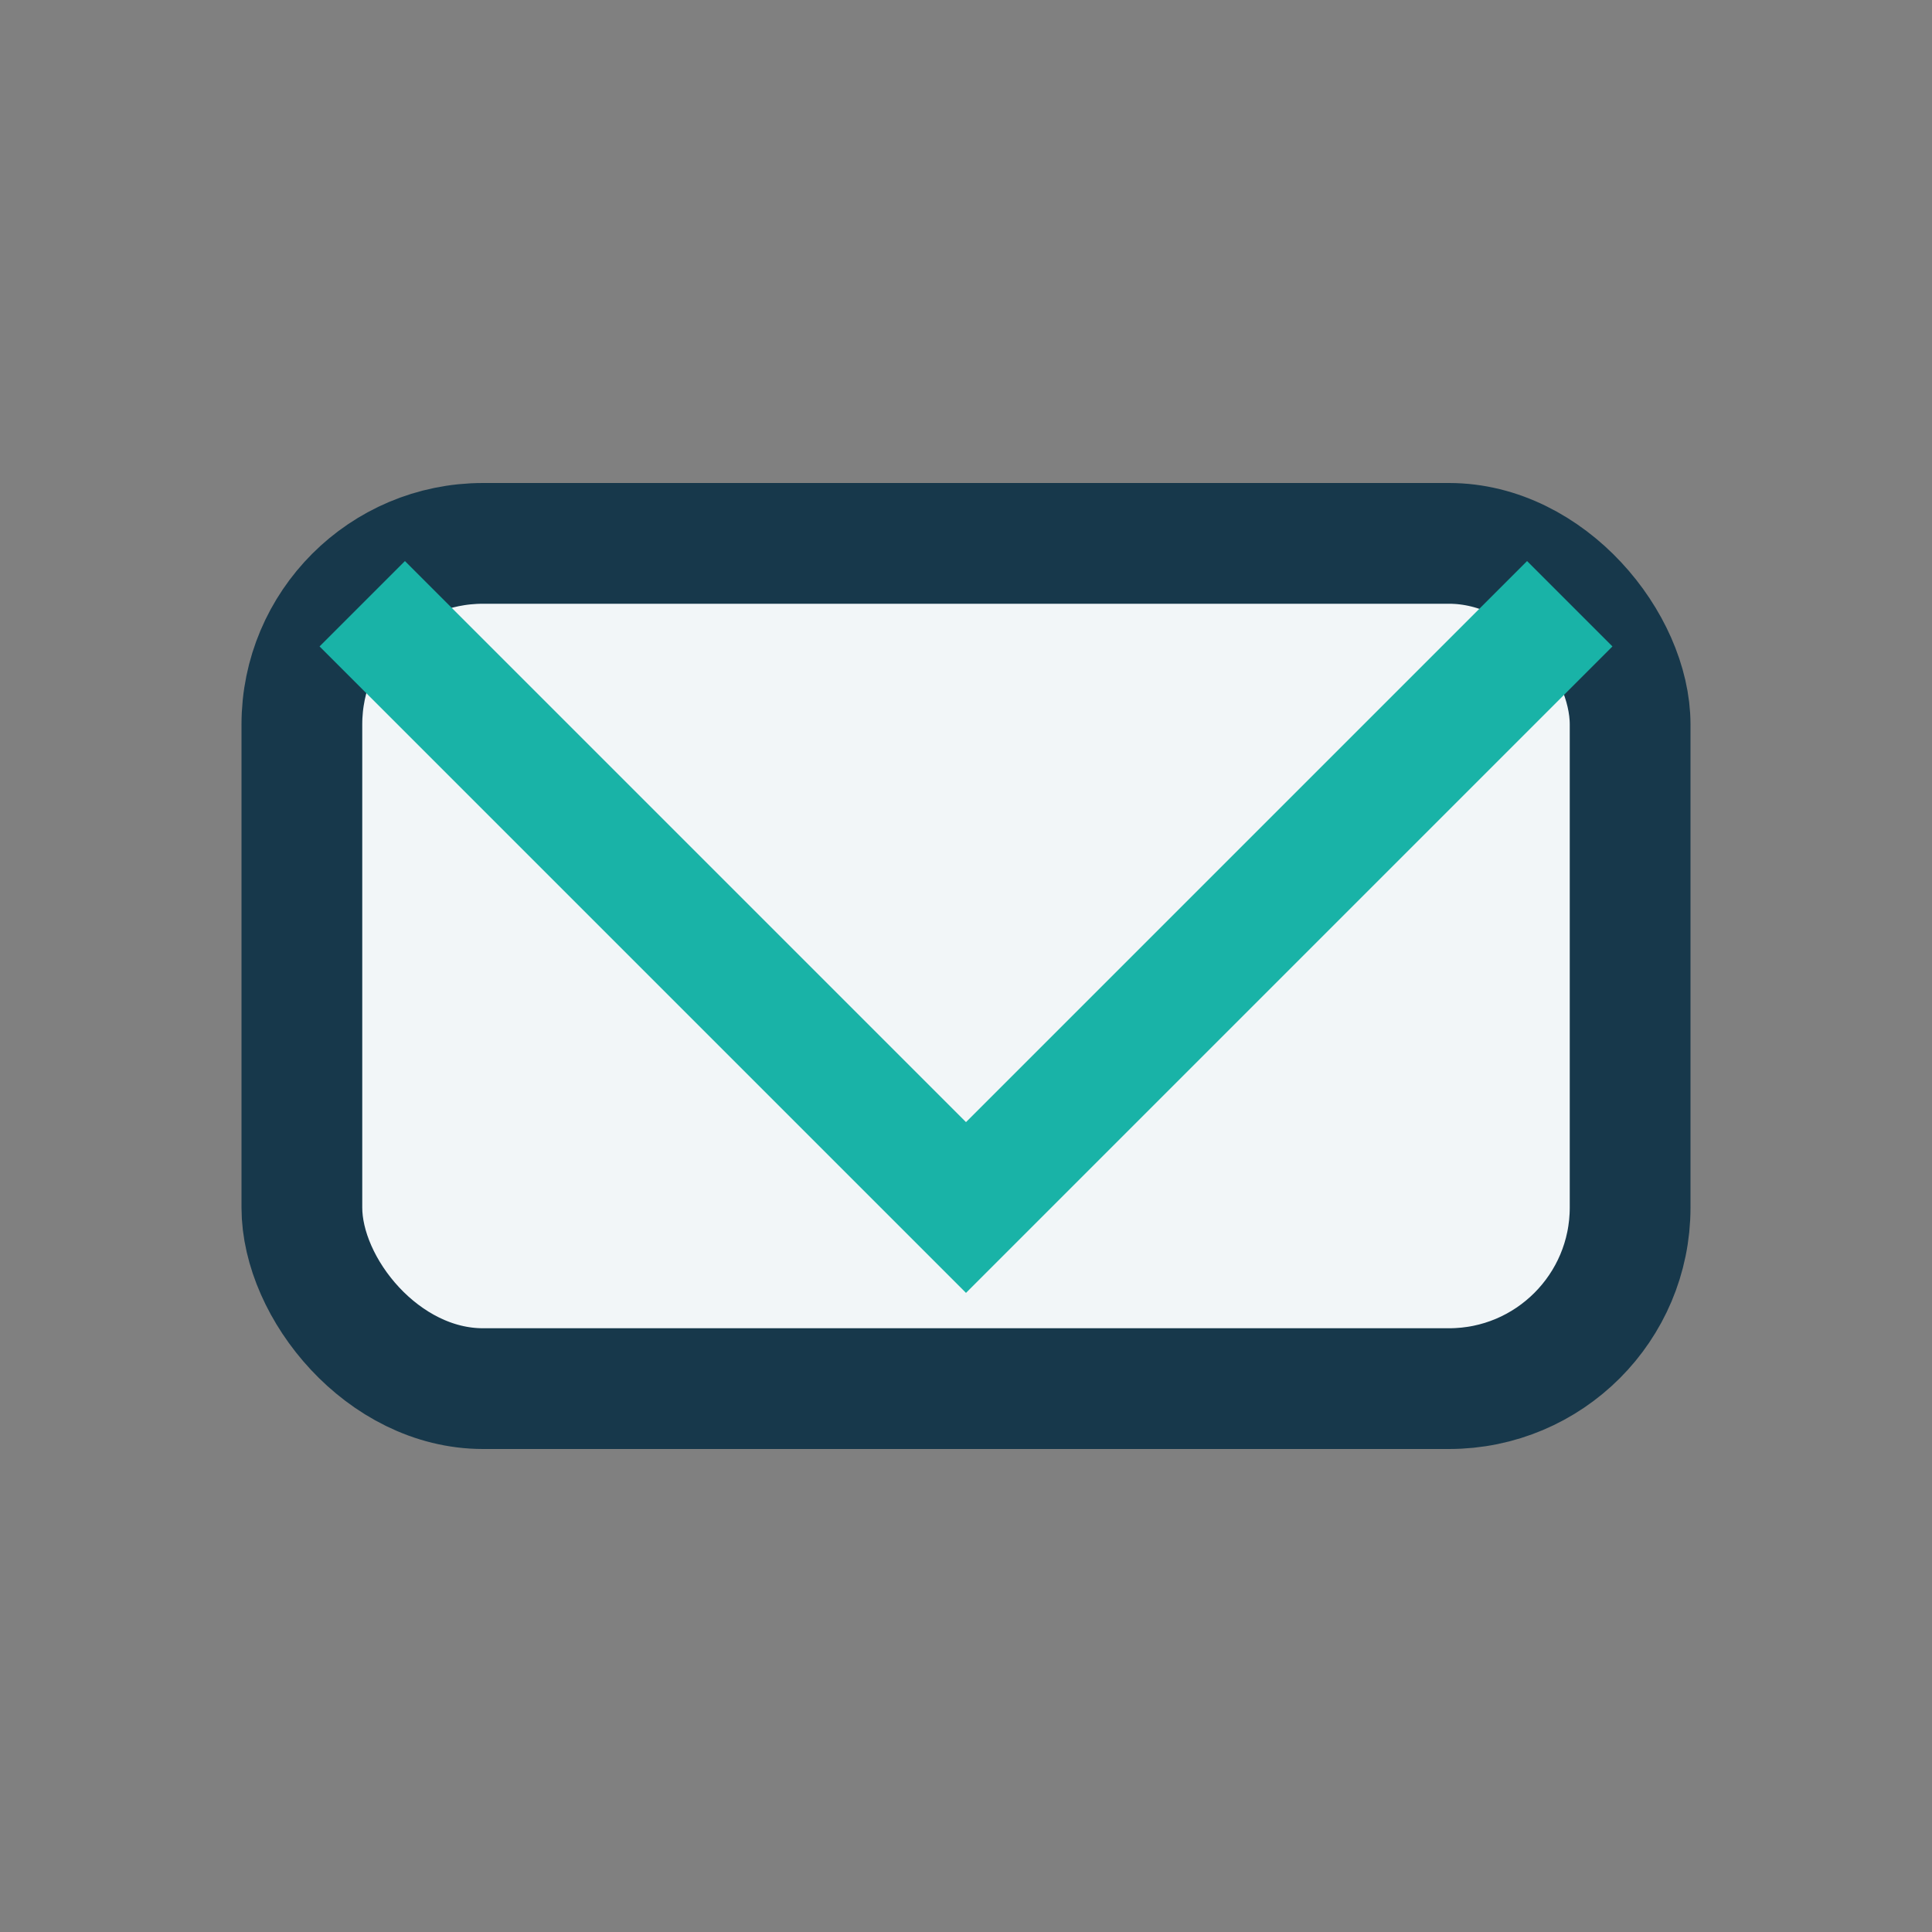
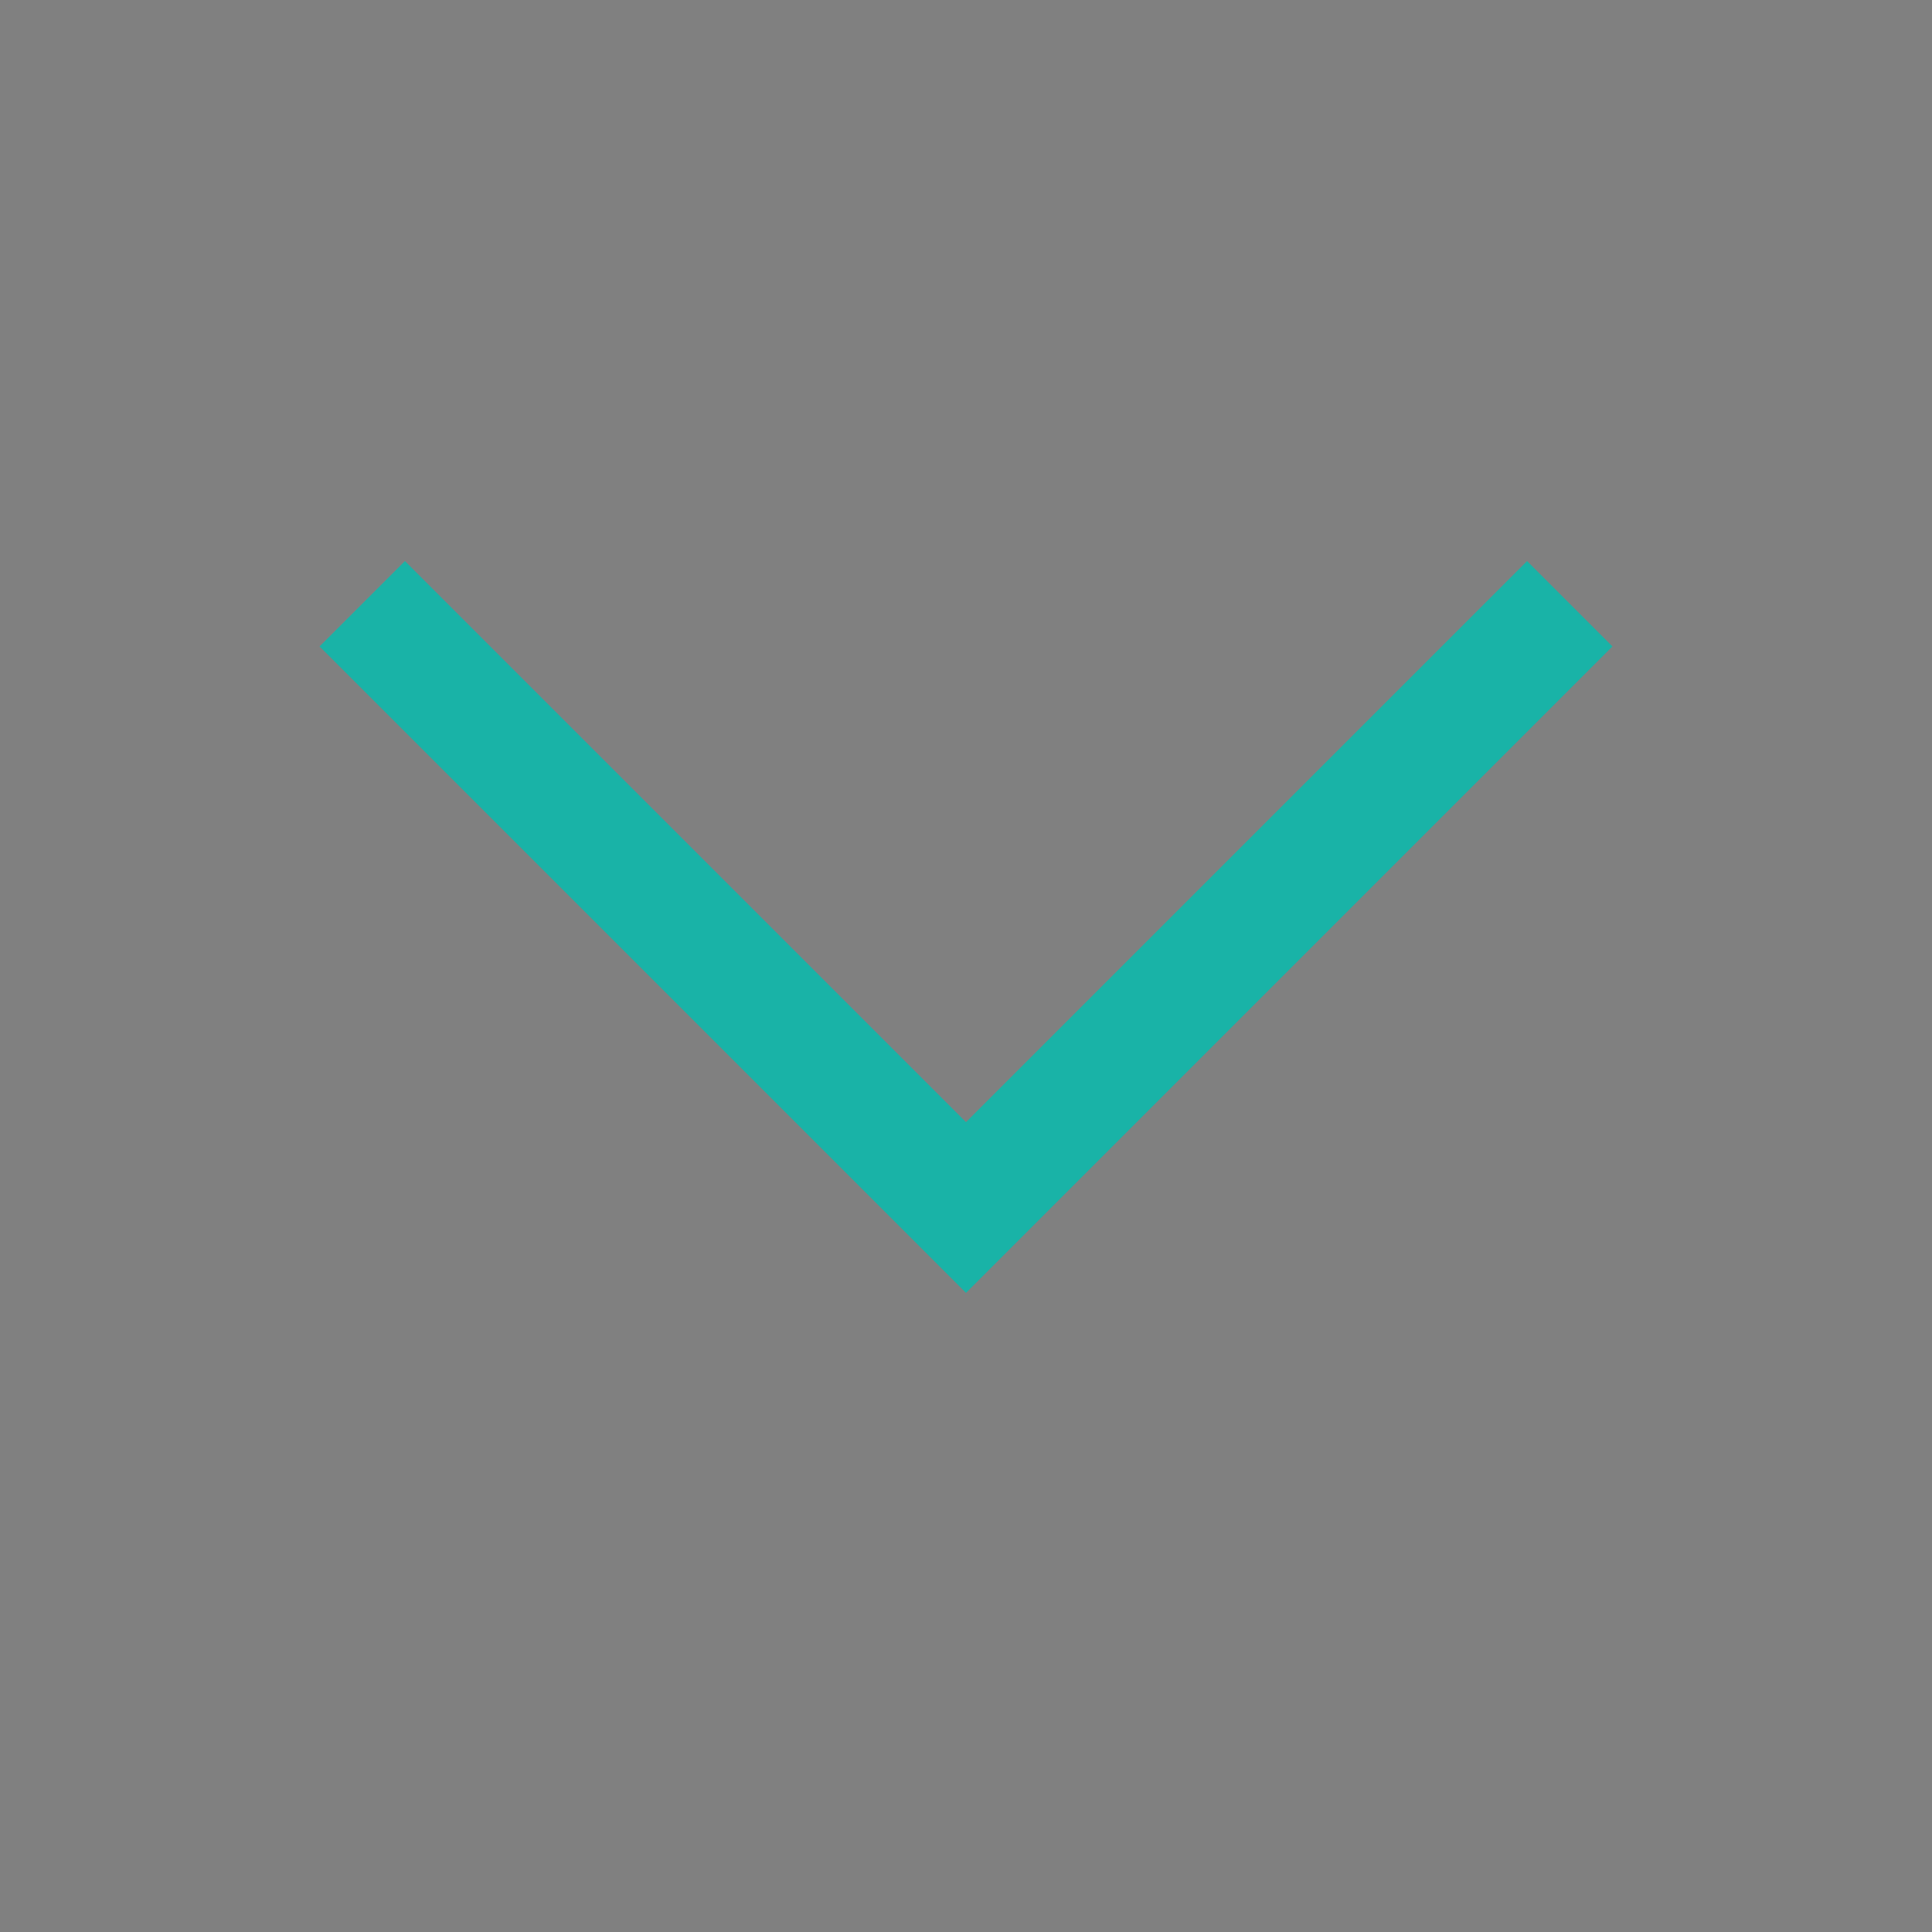
<svg xmlns="http://www.w3.org/2000/svg" width="32" height="32" viewBox="0 0 32 32">
  <rect x="0" y="0" width="32" height="32" fill="#808080" stroke="none" />
-   <rect x="5" y="9" width="22" height="14" rx="3" fill="#F2F6F8" stroke="#17384B" stroke-width="2" />
  <polyline points="6,10 16,20 26,10" fill="none" stroke="#19B3A7" stroke-width="2" />
</svg>